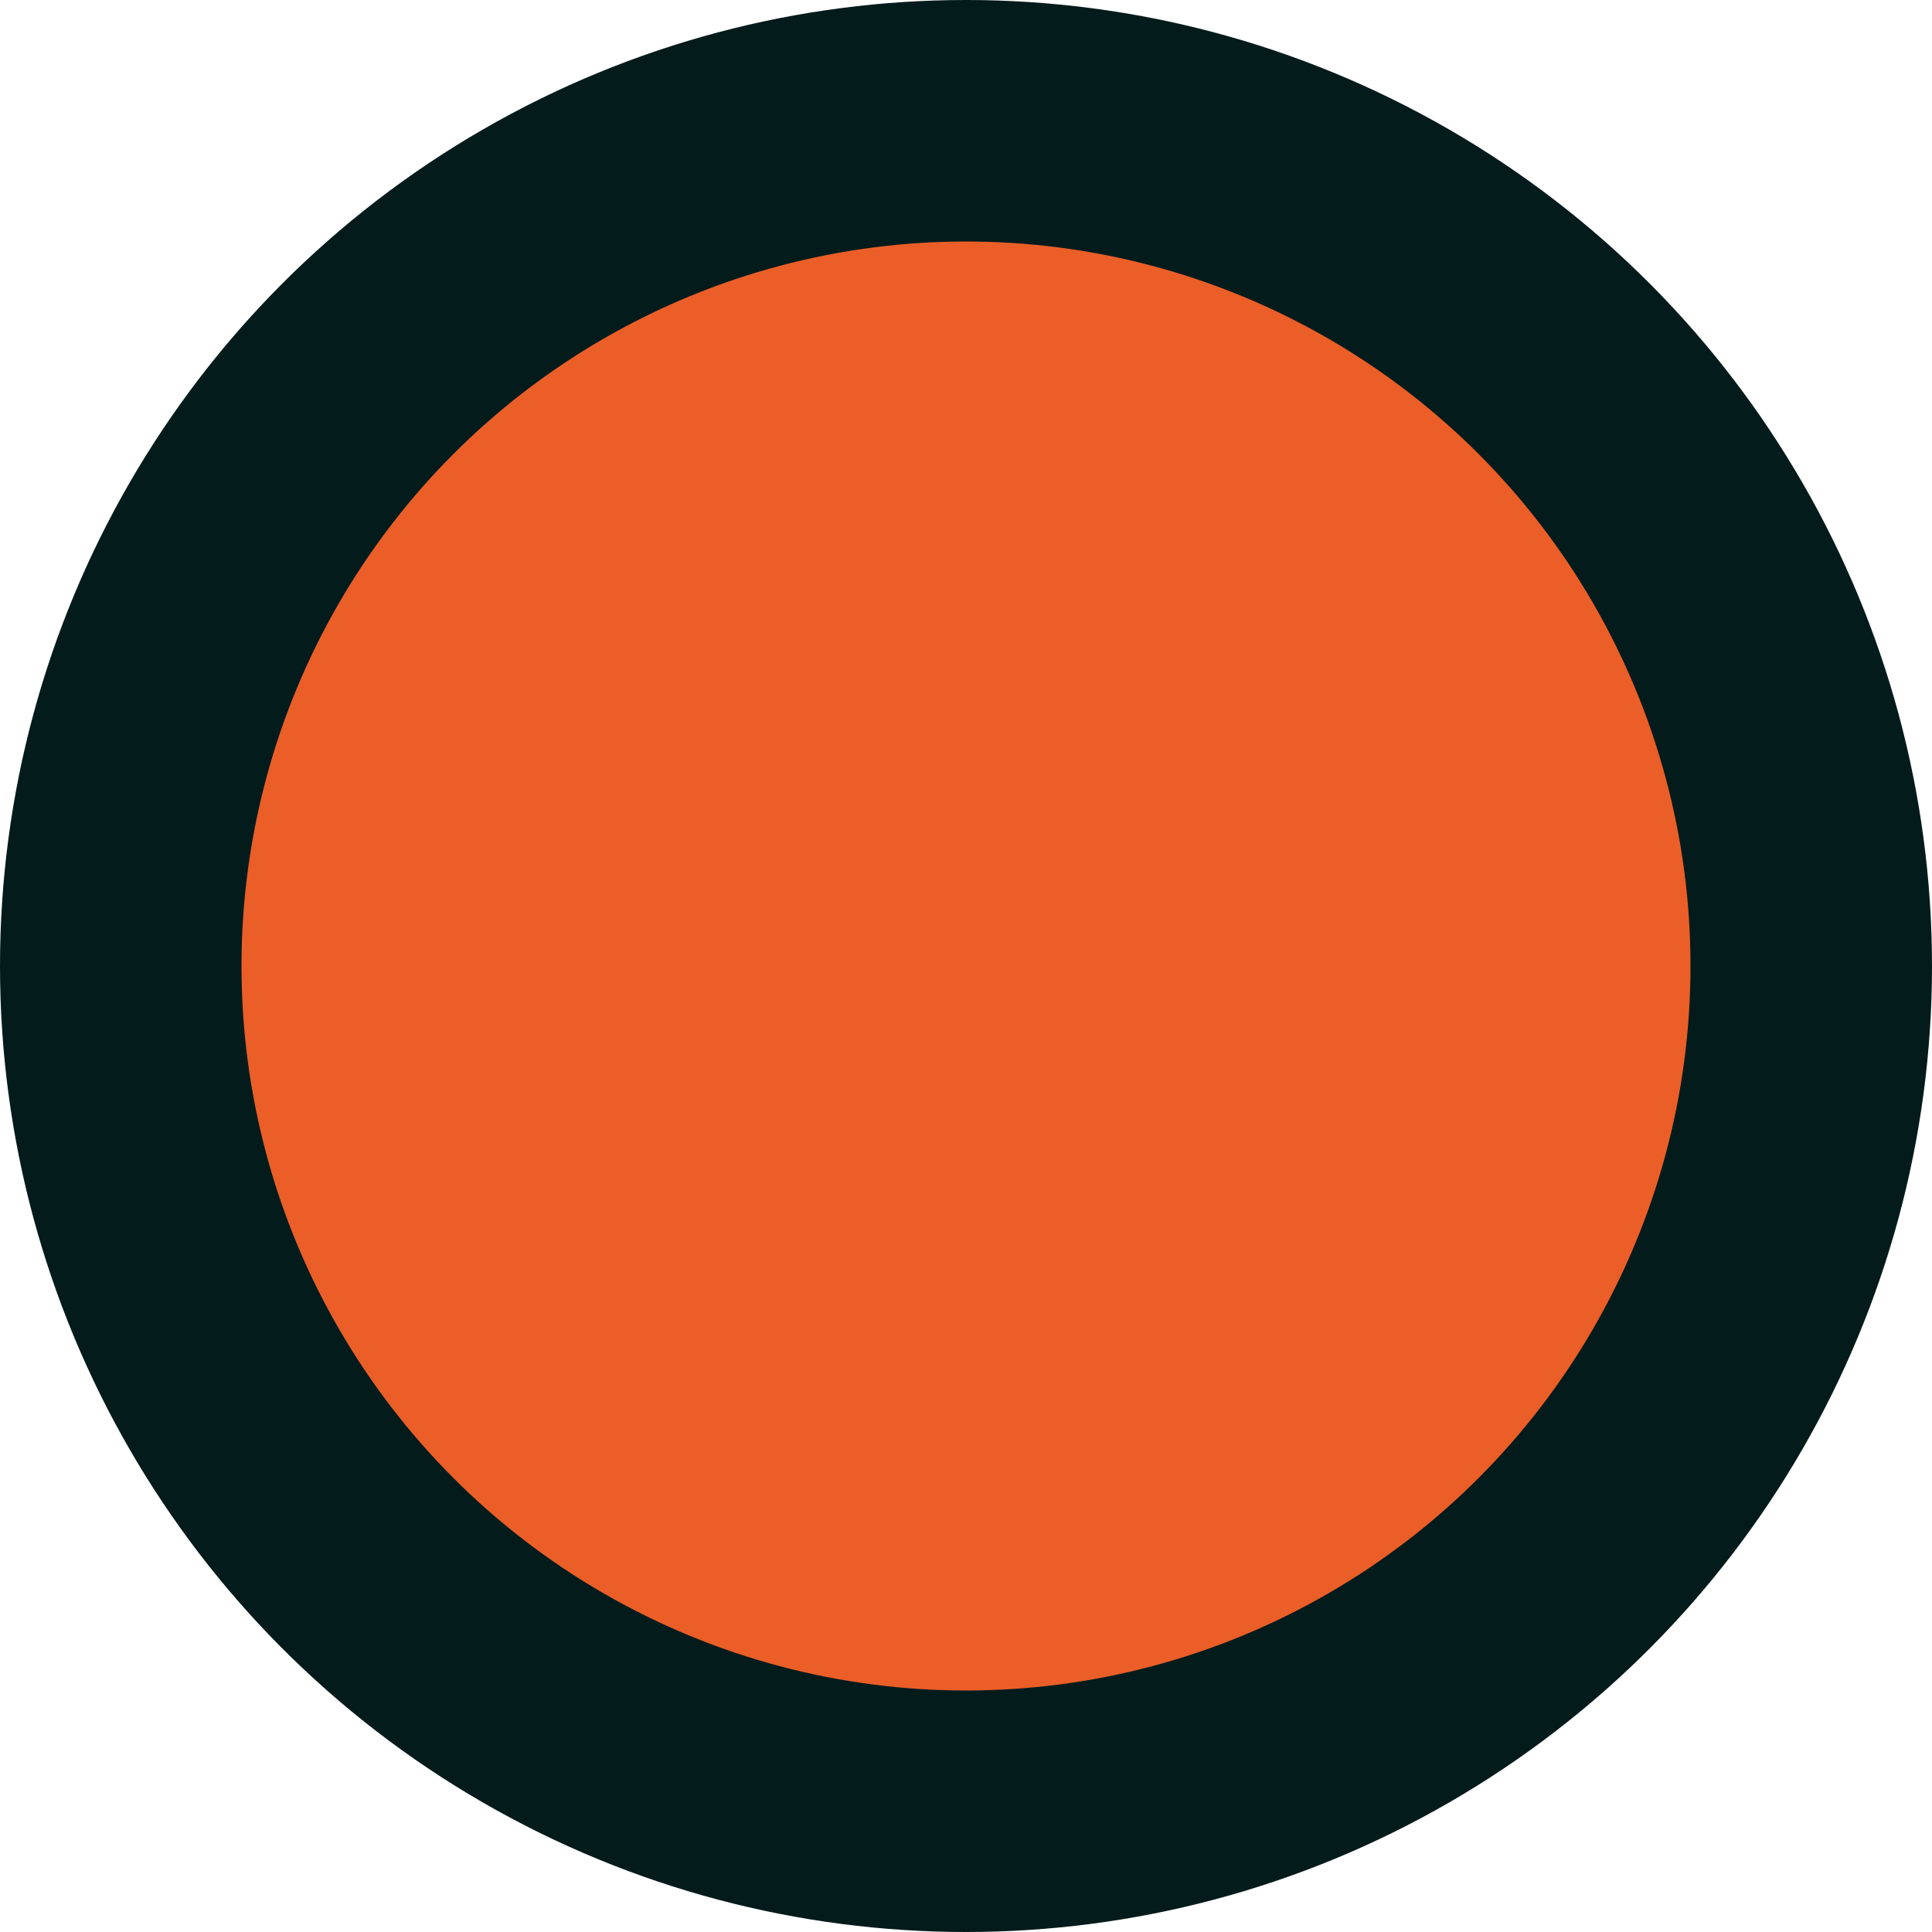
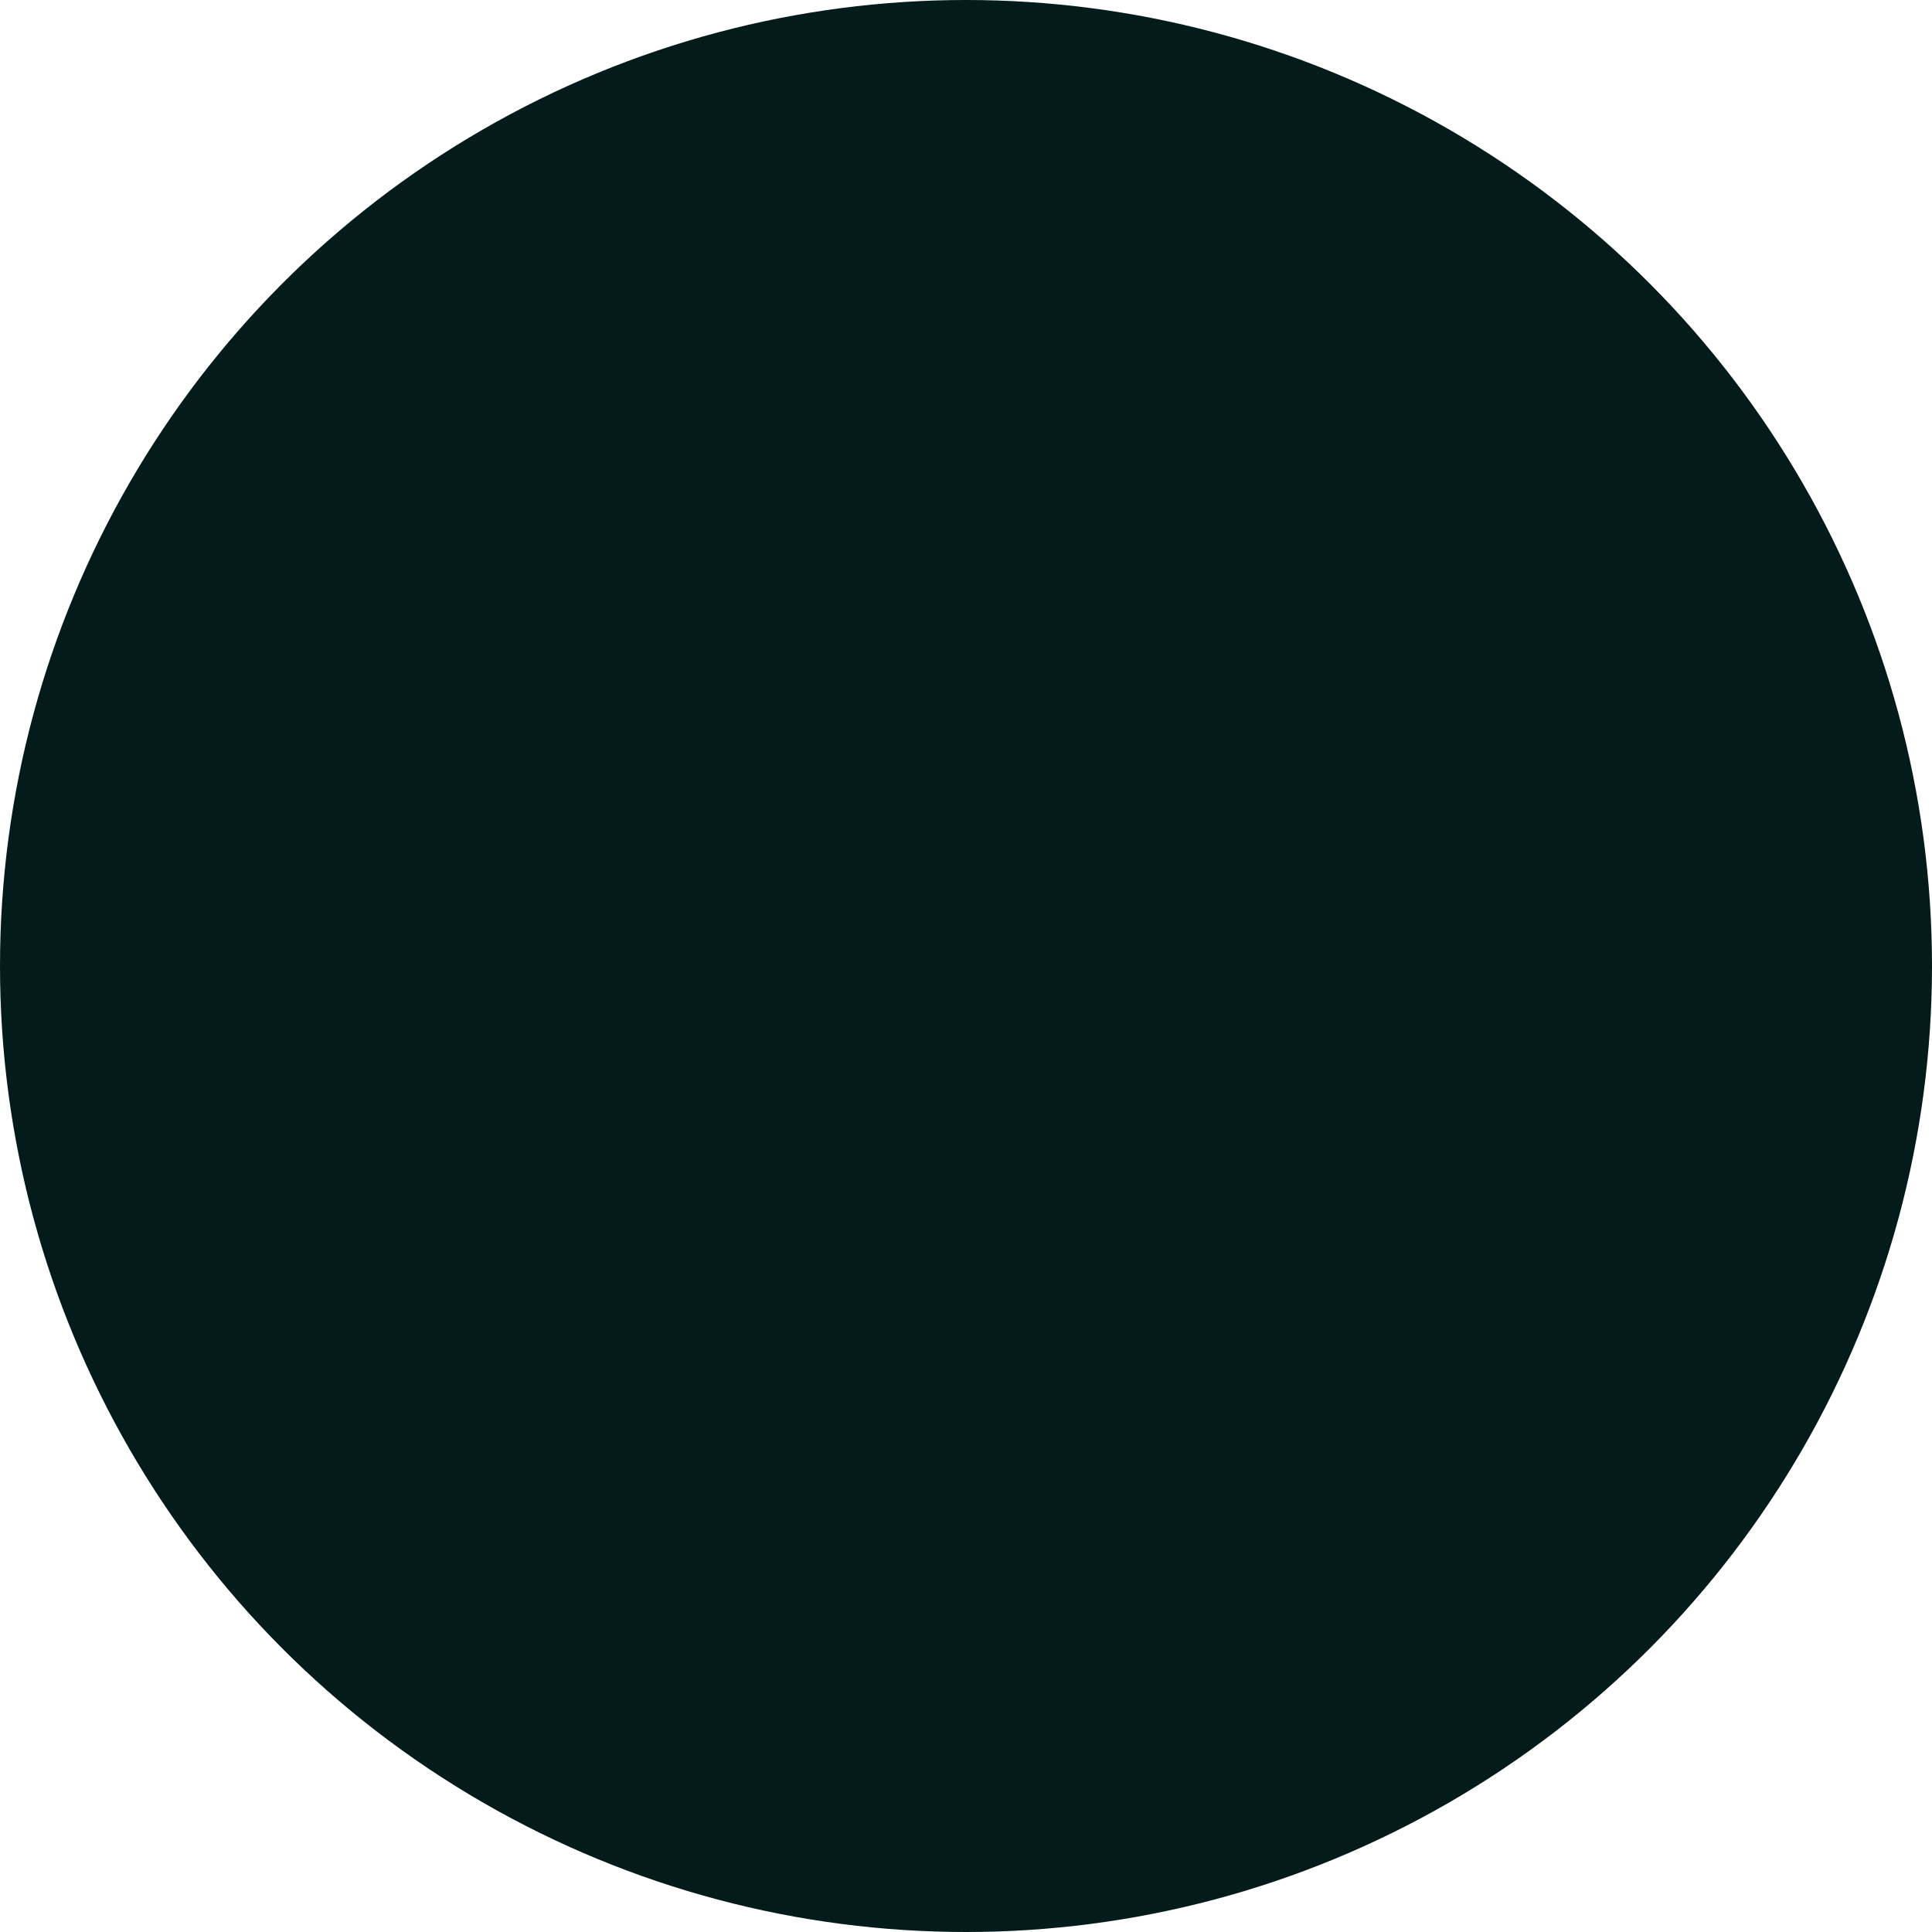
<svg xmlns="http://www.w3.org/2000/svg" width="44" height="44" viewBox="0 0 44 44" fill="none">
  <ellipse cx="22" cy="22" rx="22" ry="22" fill="#041B1C" />
-   <ellipse cx="22" cy="22" rx="16.5" ry="16.5" fill="#EB5E28" />
</svg>